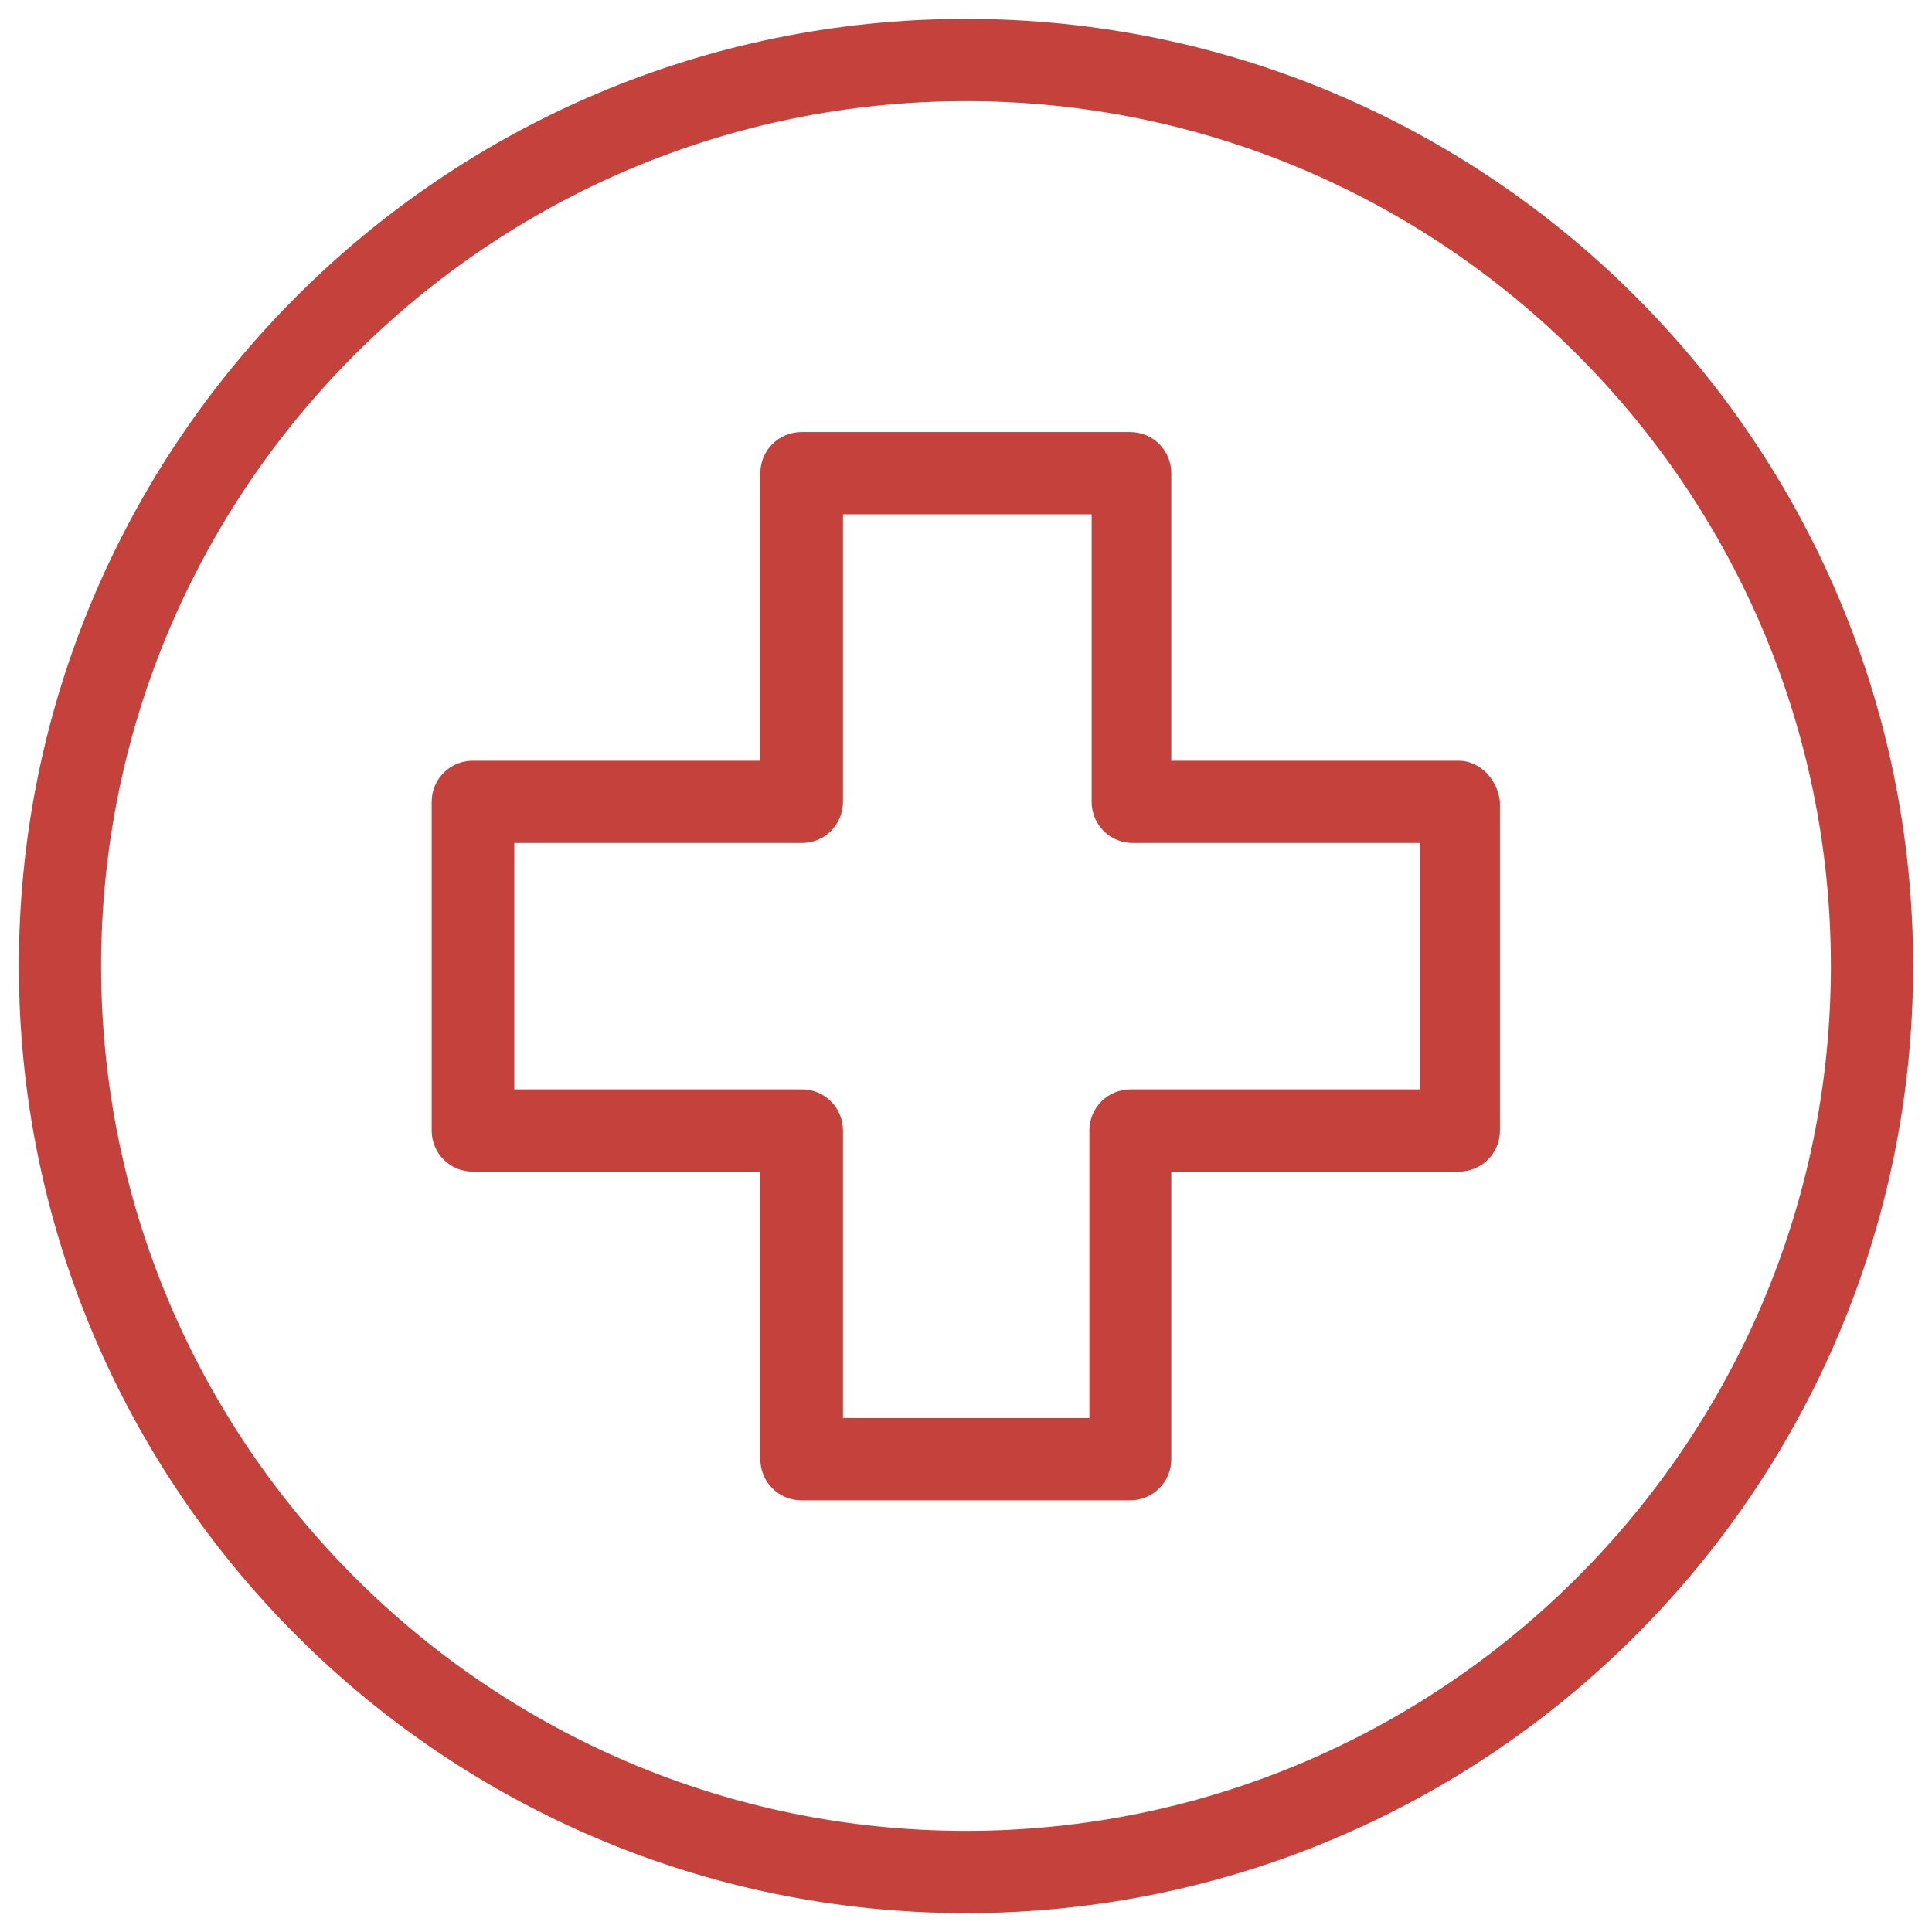
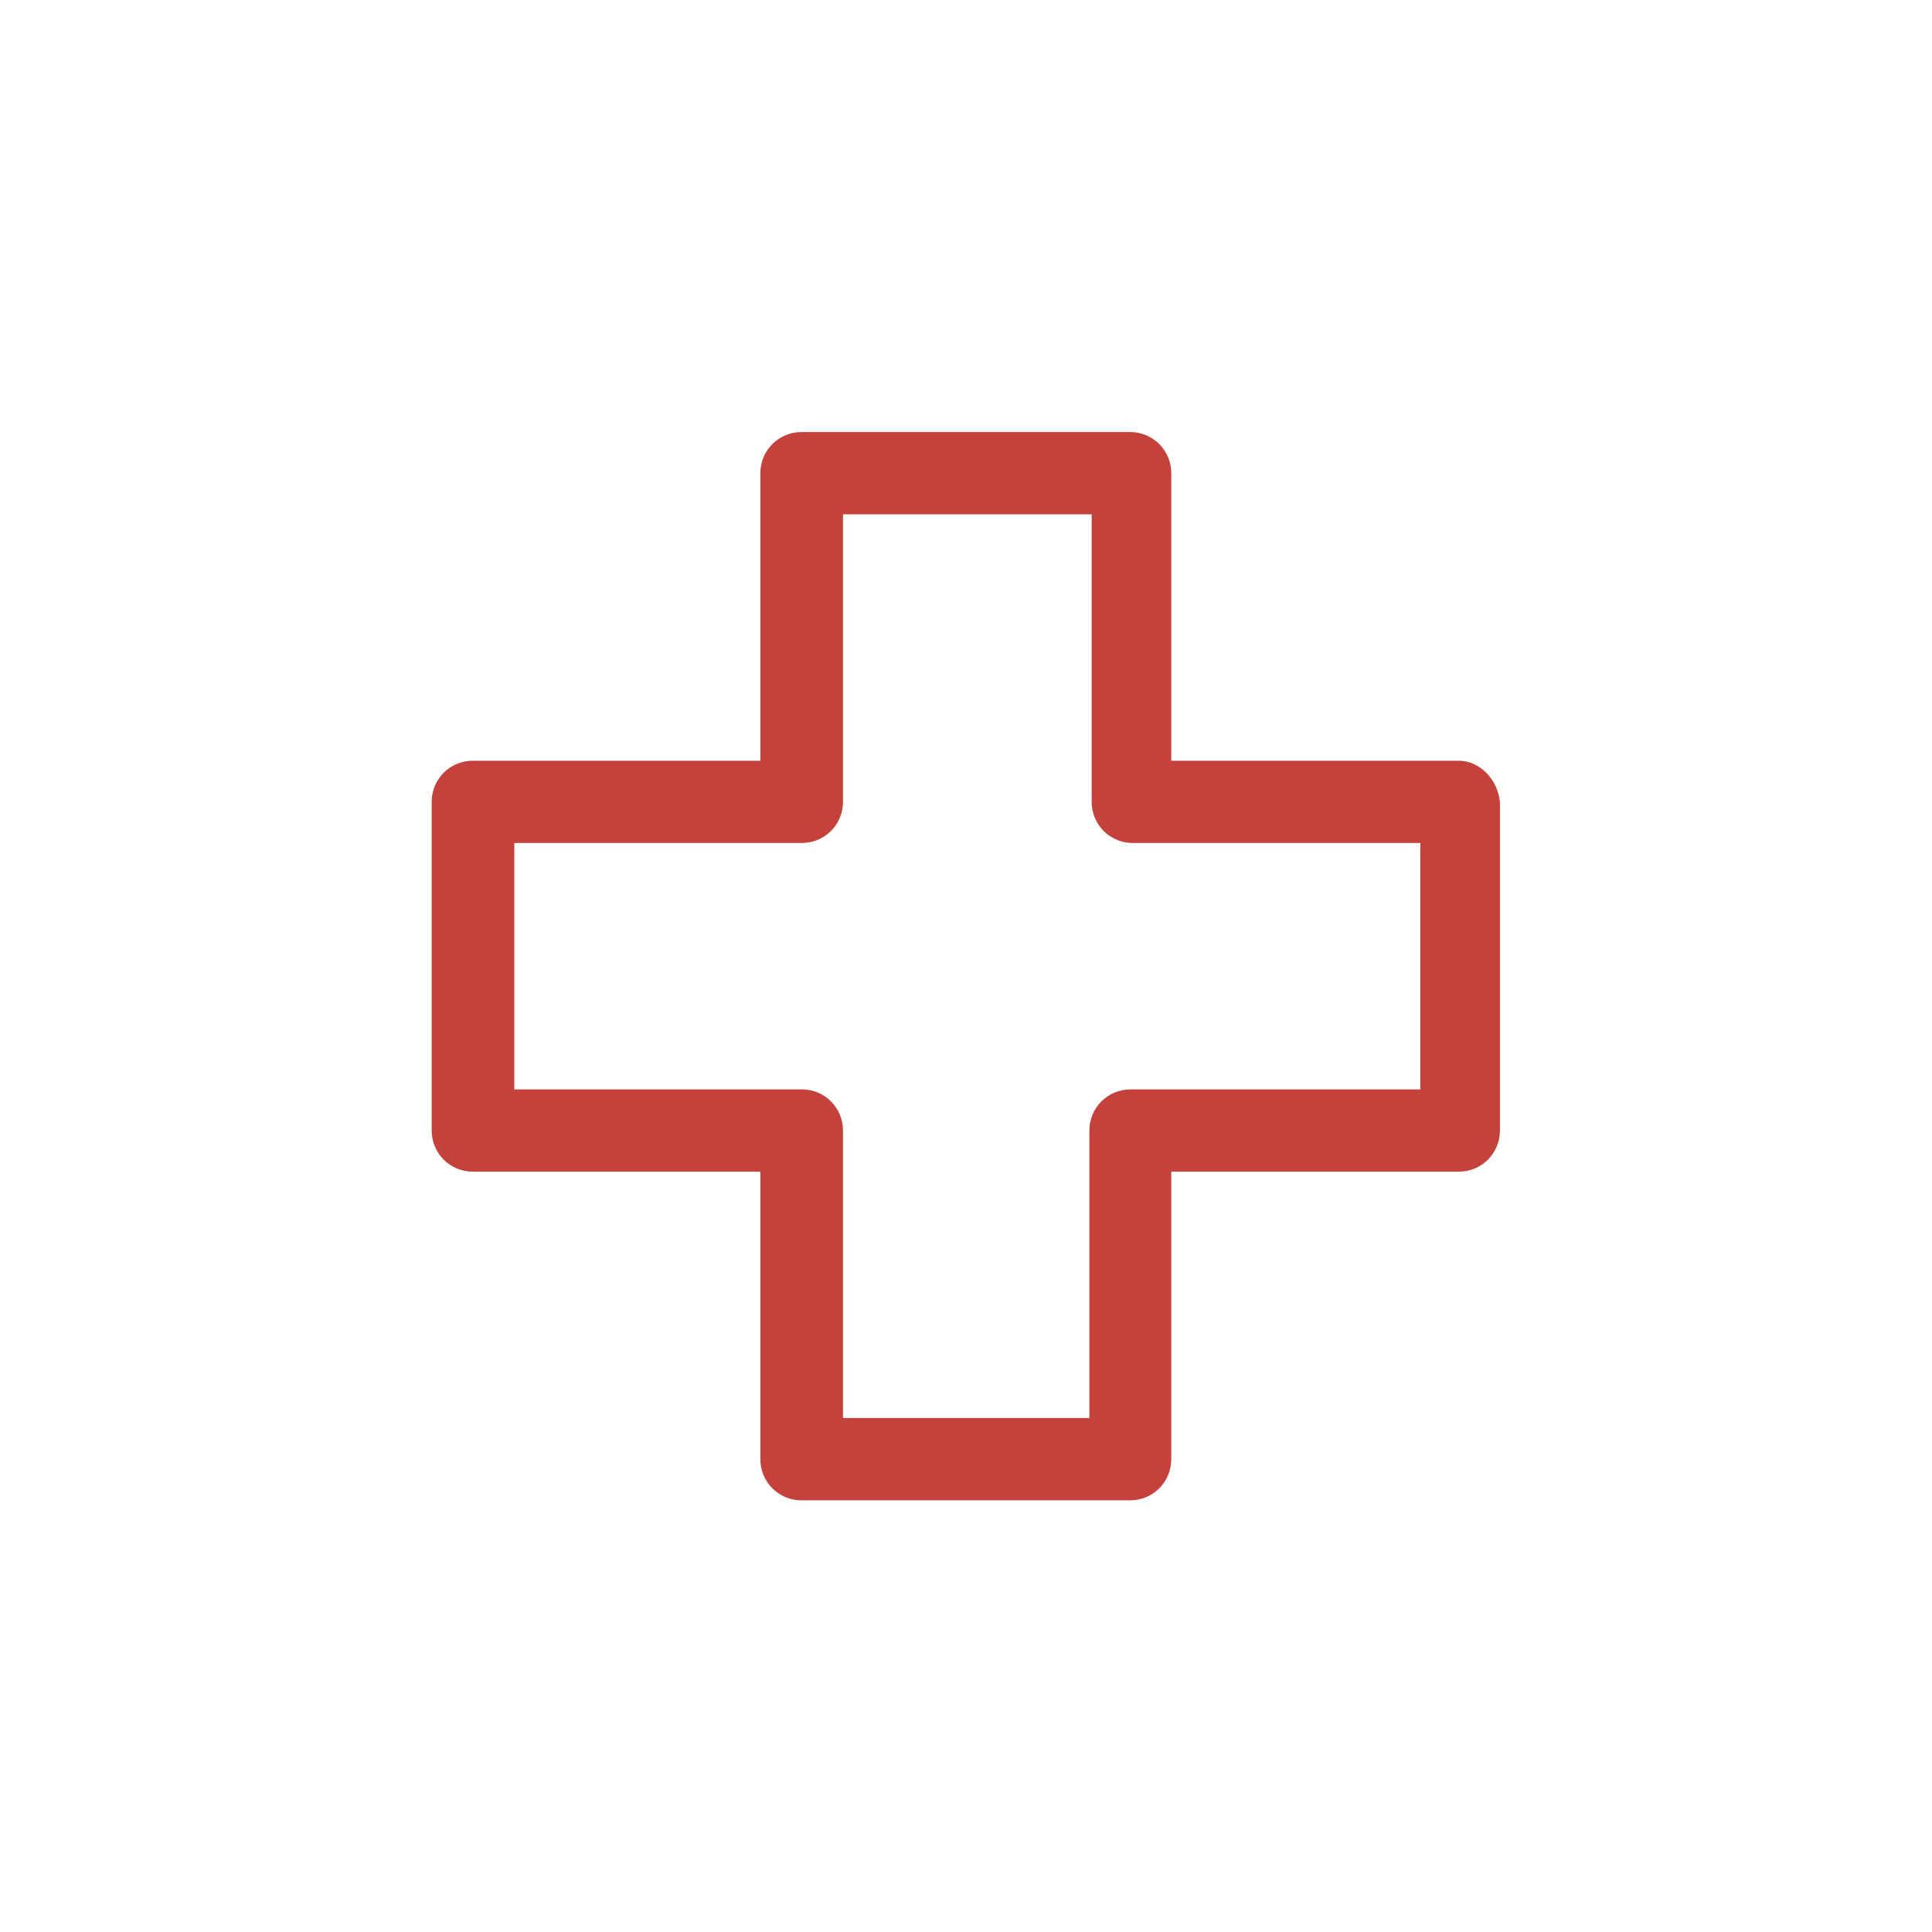
<svg xmlns="http://www.w3.org/2000/svg" id="Capa_1" data-name="Capa 1" version="1.1" viewBox="0 0 512 512">
  <defs>
    <style>
      .cls-1 {
        fill: #c4423b;
        stroke-width: 0px;
      }
    </style>
  </defs>
-   <path class="cls-1" d="M256,5C117.5,5,5,117.5,5,256s112.5,251,251,251,251-112.5,251-251S394.5,5,256,5ZM256,485.2c-126.4,0-229.2-102.8-229.2-229.2S129.6,26.8,256,26.8s229.2,102.8,229.2,229.2-102.8,229.2-229.2,229.2Z" />
  <path class="cls-1" d="M386.6,201.6h-76.2v-76.2c0-6-4.8-10.9-10.9-10.9h-87.1c-6,0-10.9,4.8-10.9,10.9v76.2h-76.2c-6,0-10.9,4.8-10.9,10.9v87.1c0,6,4.8,10.9,10.9,10.9h76.2v76.2c0,6,4.8,10.9,10.9,10.9h87.1c6,0,10.9-4.8,10.9-10.9v-76.2h76.2c6,0,10.9-4.8,10.9-10.9v-87.1c-.6-6-5.4-10.9-10.9-10.9ZM376.4,288.7h-76.8c-6,0-10.9,4.8-10.9,10.9v76.2h-65.3v-76.2c0-6-4.8-10.9-10.9-10.9h-76.2v-65.3h76.2c6,0,10.9-4.8,10.9-10.9v-76.2h65.9v76.2c0,6,4.8,10.9,10.9,10.9h76.2v65.3Z" />
</svg>